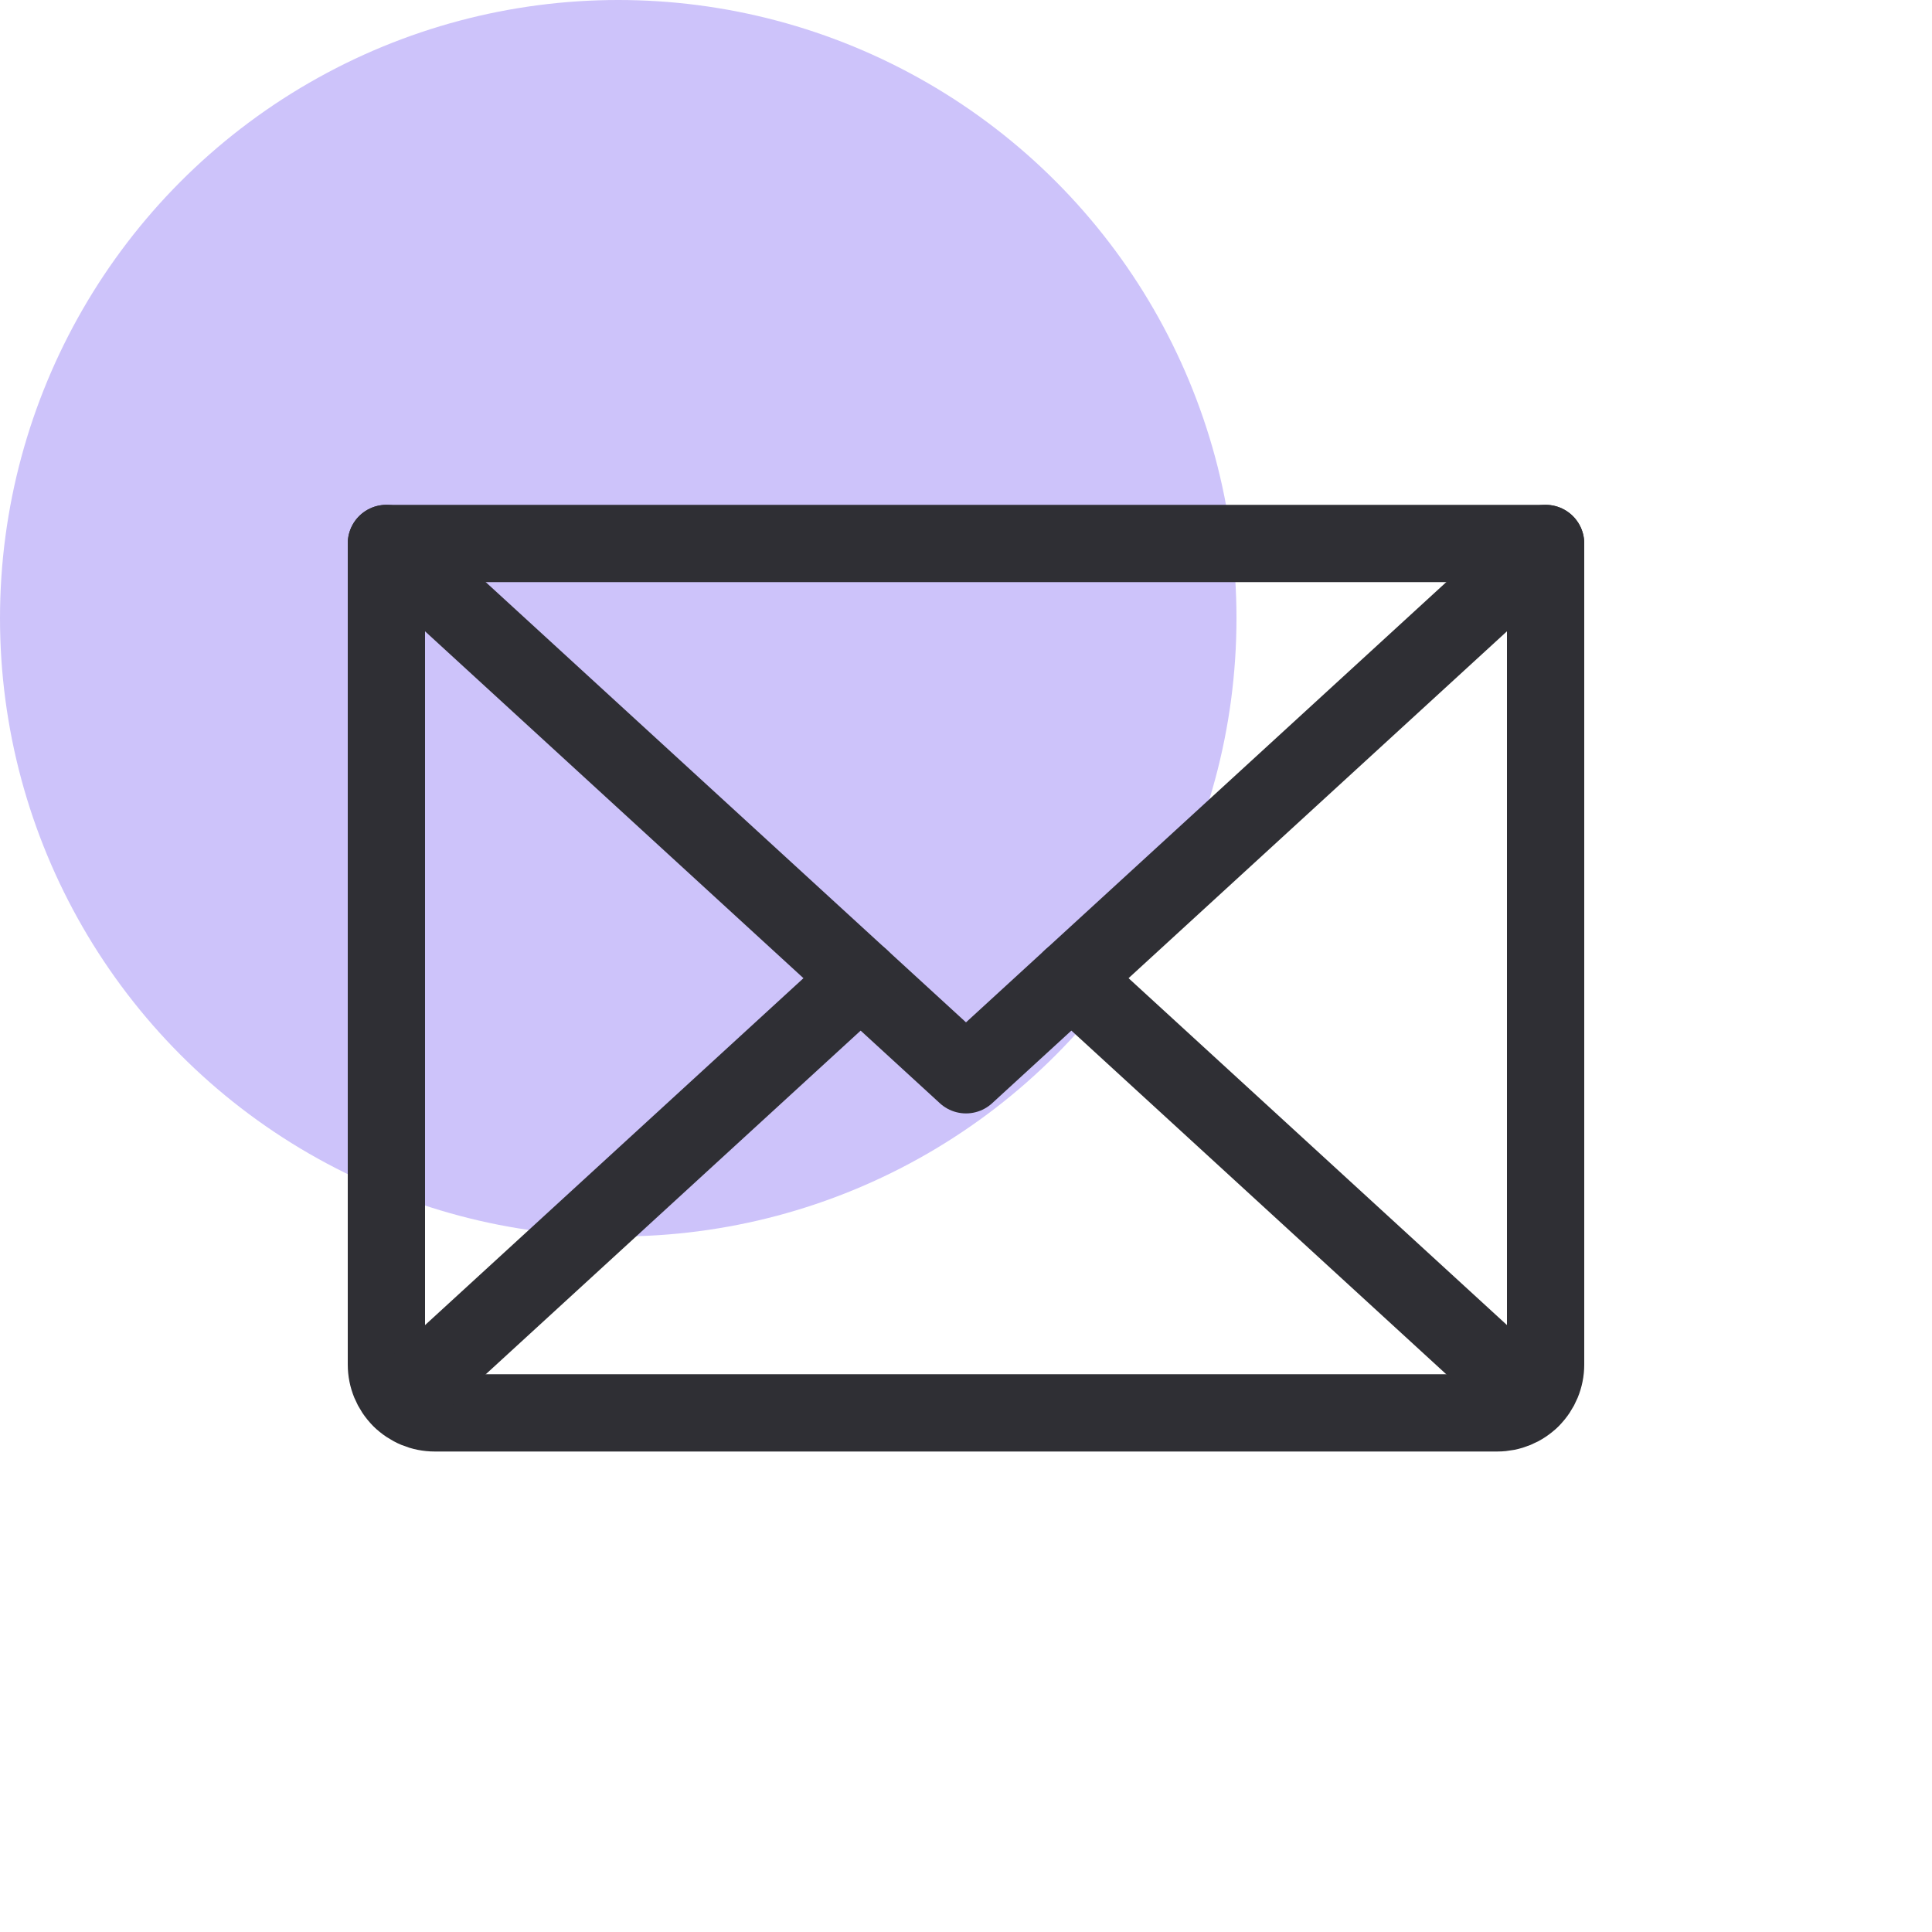
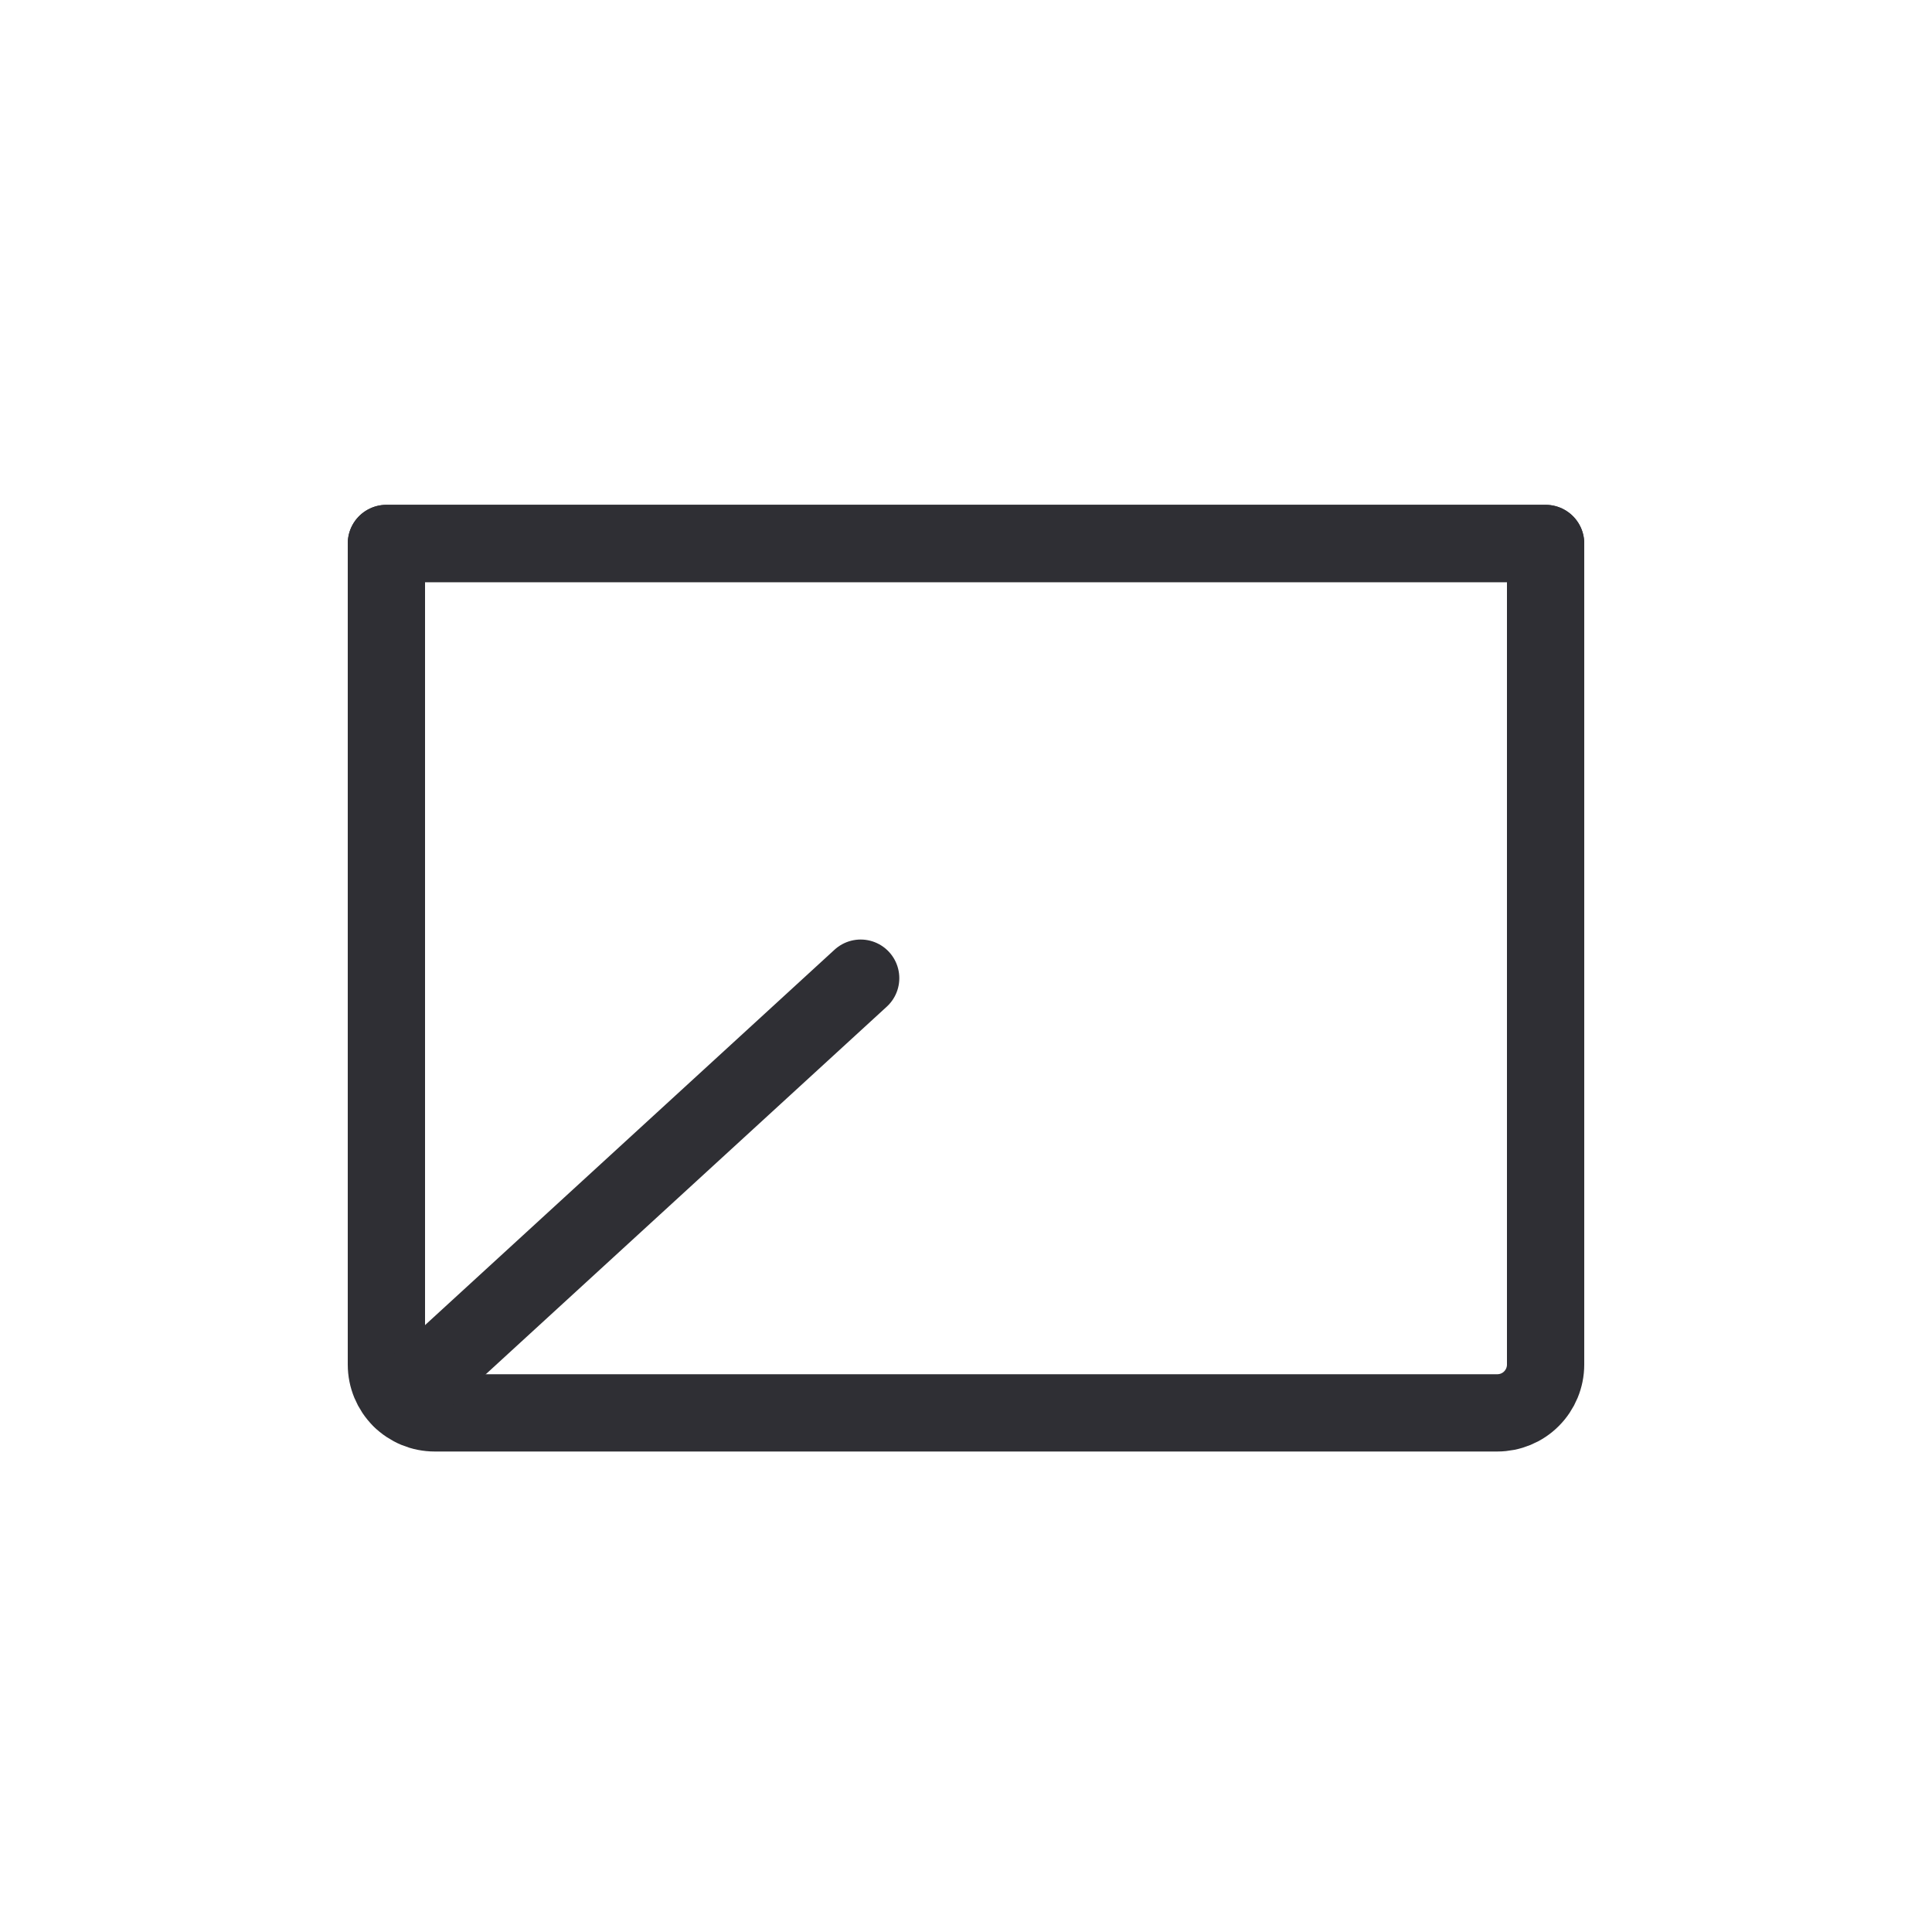
<svg xmlns="http://www.w3.org/2000/svg" width="50" height="50" viewBox="0 0 50 50" fill="none">
-   <circle cx="16" cy="16" r="16" fill="#CDC3FA" />
  <g clip-path="url(#clip0_4470_84430)">
-     <path d="M40 14.065L25 27.815L10 14.065" stroke="#2F2F34" stroke-width="2" stroke-linecap="round" stroke-linejoin="round" />
+     <path d="M40 14.065L10 14.065" stroke="#2F2F34" stroke-width="2" stroke-linecap="round" stroke-linejoin="round" />
    <path d="M10 14.065H40V35.315C40 35.647 39.868 35.965 39.634 36.199C39.4 36.434 39.081 36.565 38.75 36.565H11.25C10.918 36.565 10.601 36.434 10.366 36.199C10.132 35.965 10 35.647 10 35.315V14.065Z" stroke="#2F2F34" stroke-width="2" stroke-linecap="round" stroke-linejoin="round" />
    <path d="M22.274 25.315L10.387 36.212" stroke="#2F2F34" stroke-width="2" stroke-linecap="round" stroke-linejoin="round" />
-     <path d="M39.614 36.212L27.727 25.315" stroke="#2F2F34" stroke-width="2" stroke-linecap="round" stroke-linejoin="round" />
  </g>
  <defs>
    <clipPath id="clip0_4470_84430">
      <rect width="40" height="40" fill="white" transform="translate(5 5.315)" />
    </clipPath>
  </defs>
</svg>